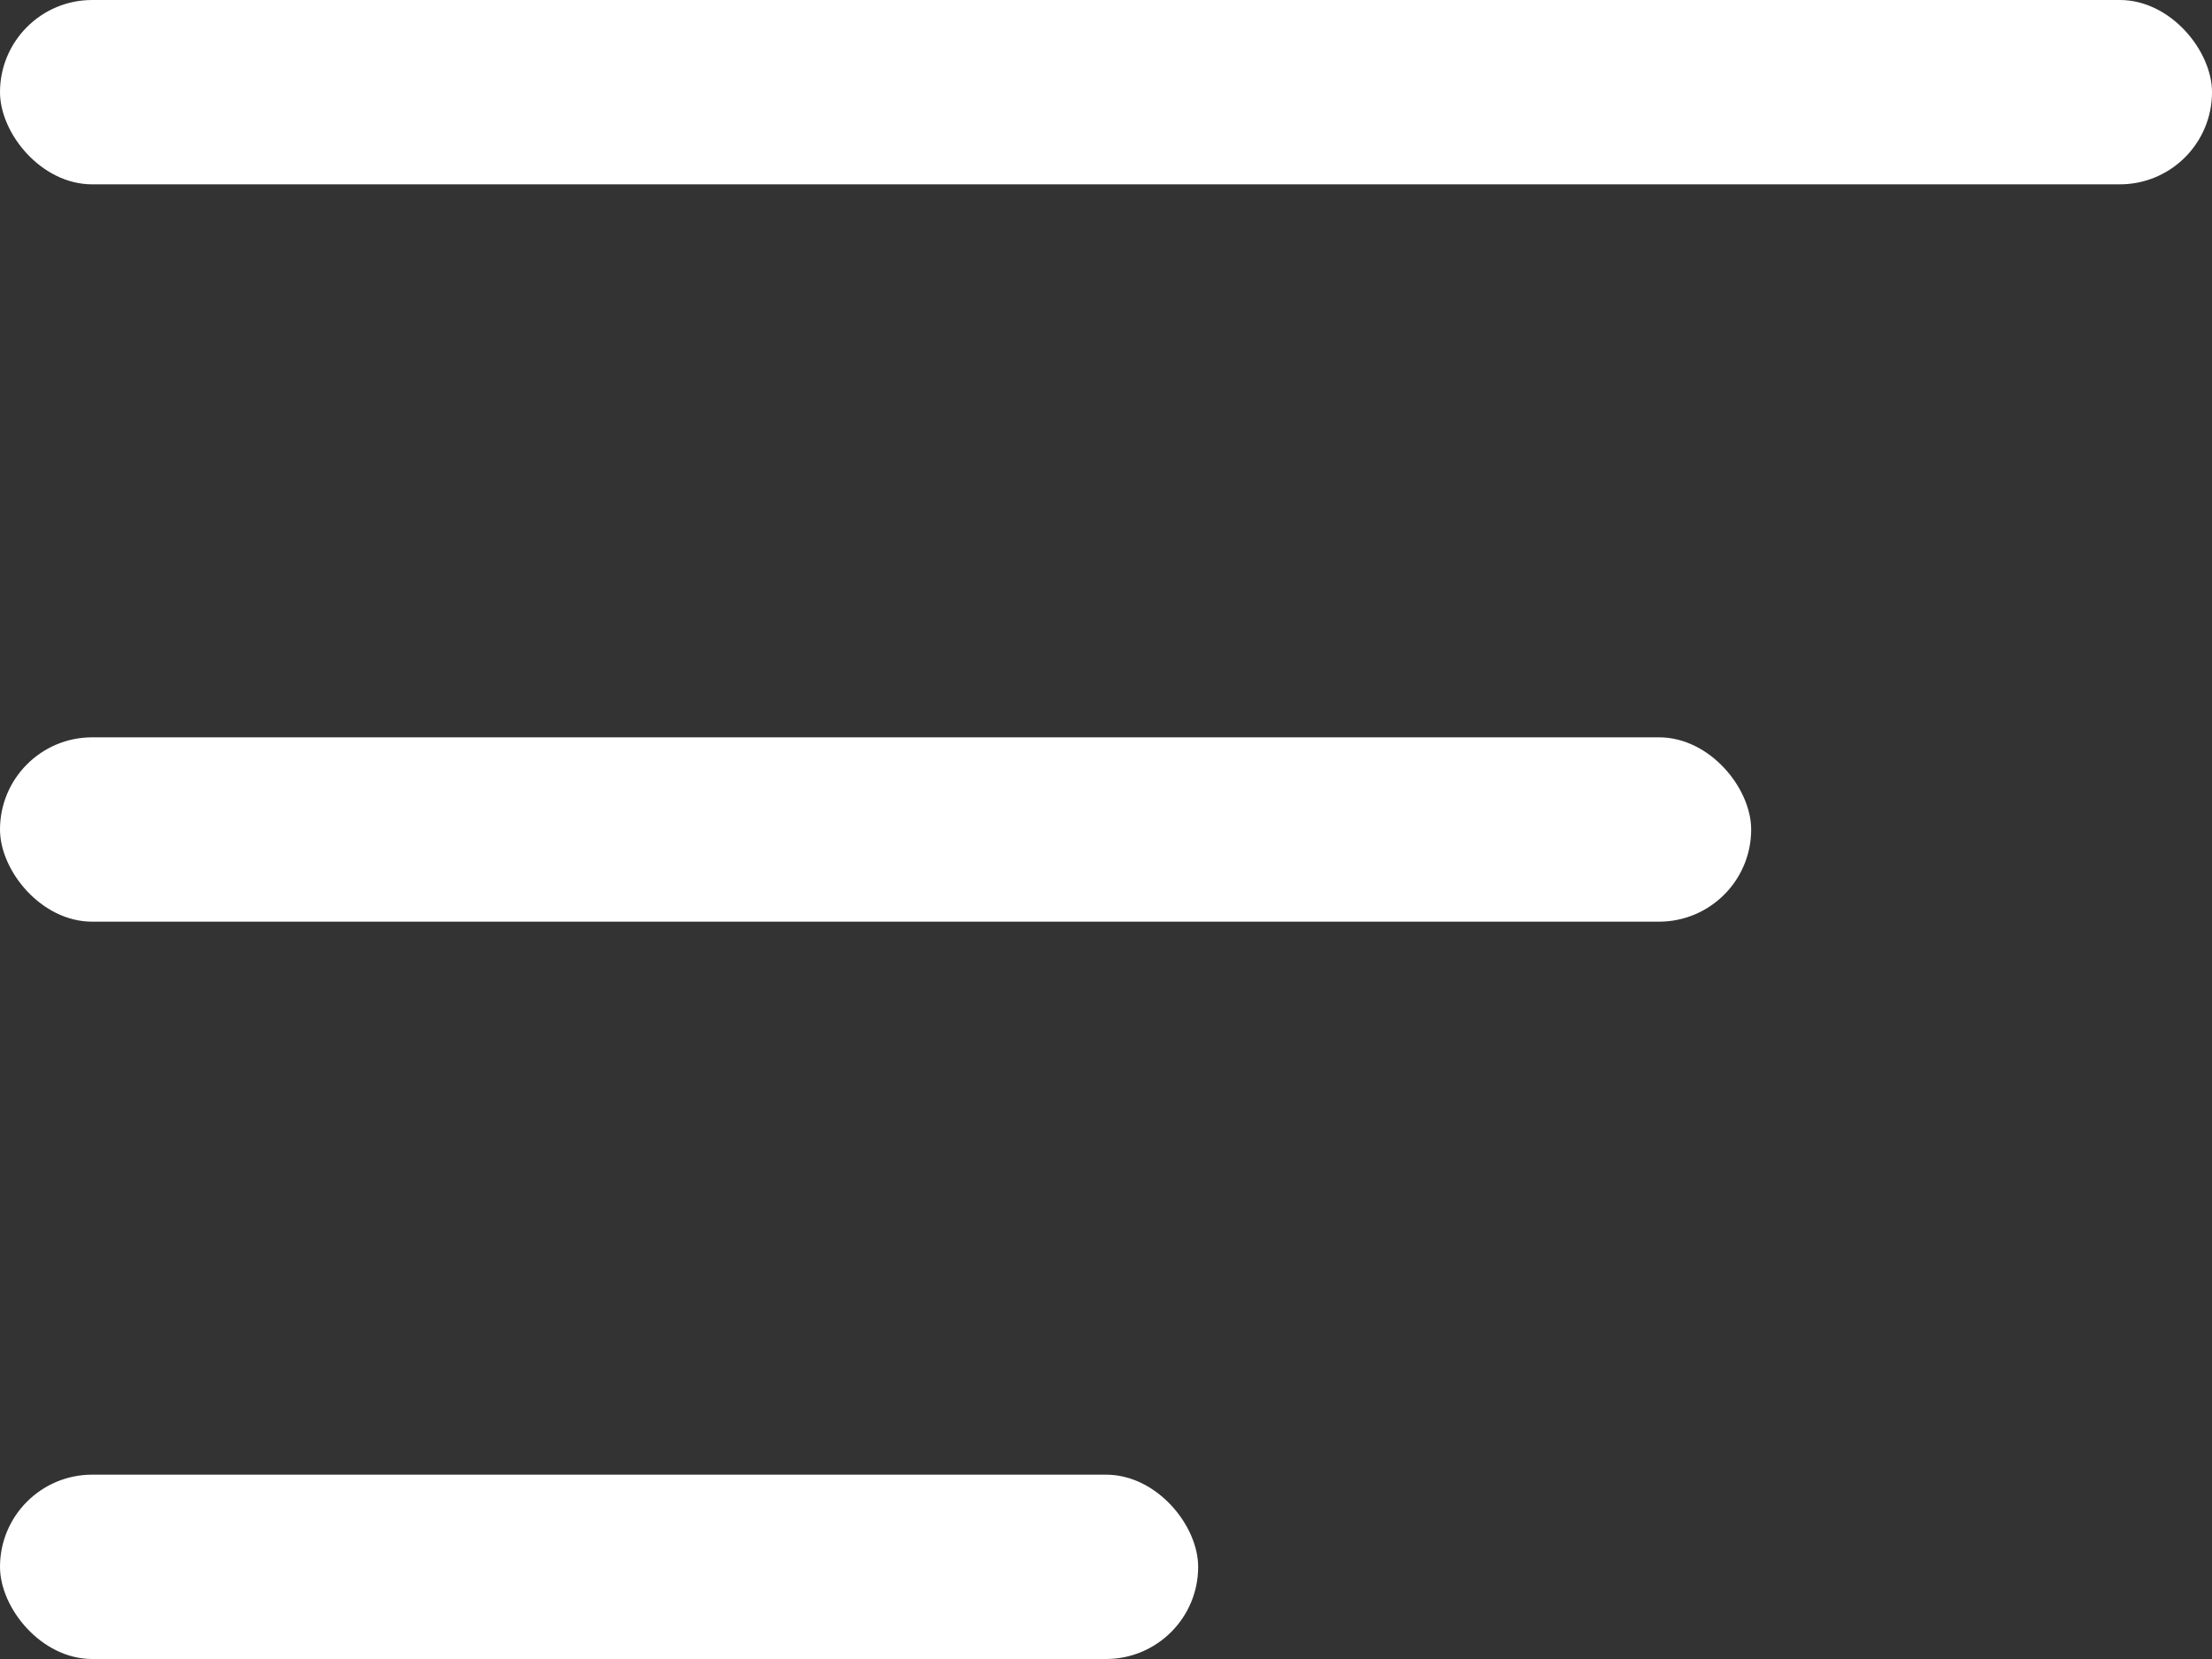
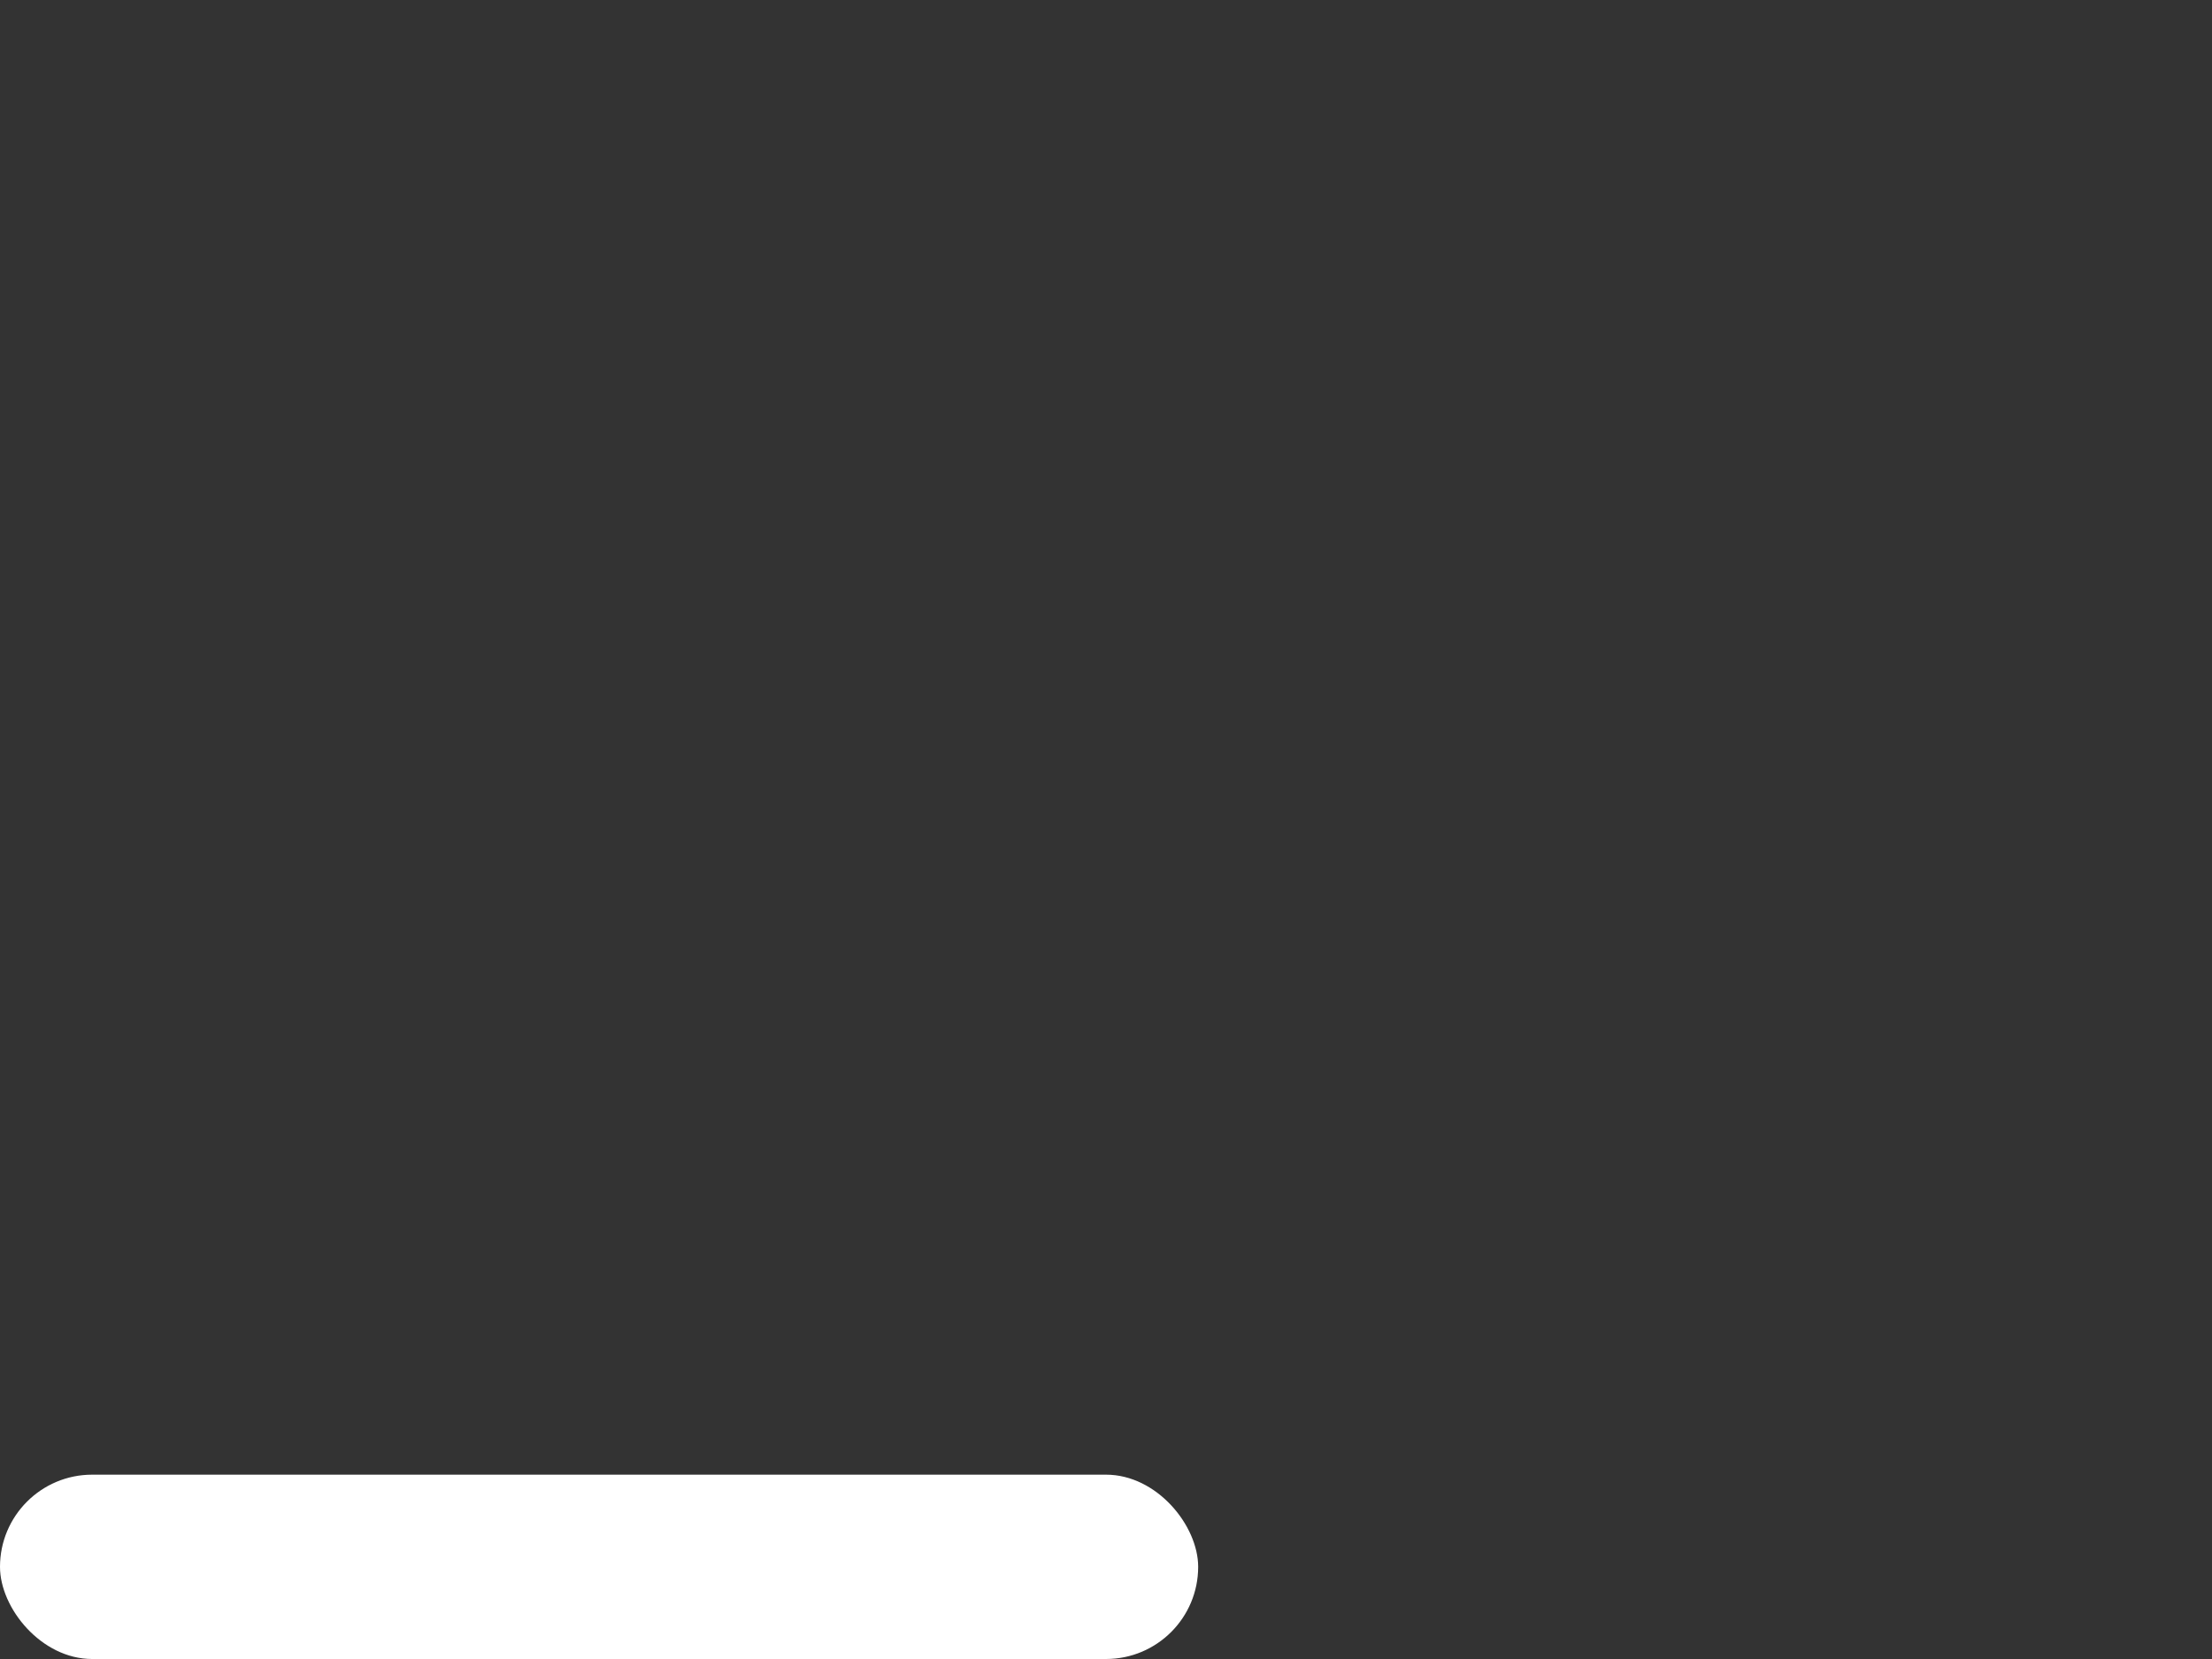
<svg xmlns="http://www.w3.org/2000/svg" width="24" height="18" viewBox="0 0 24 18" fill="none">
  <rect x="0" y="0" width="24" height="18" fill="#333333" stroke="none" />
-   <rect width="24" height="2" rx="1" fill="white" />
-   <rect y="8" width="19" height="2" rx="1" fill="white" />
  <rect y="16" width="13" height="2" rx="1" fill="white" />
</svg>